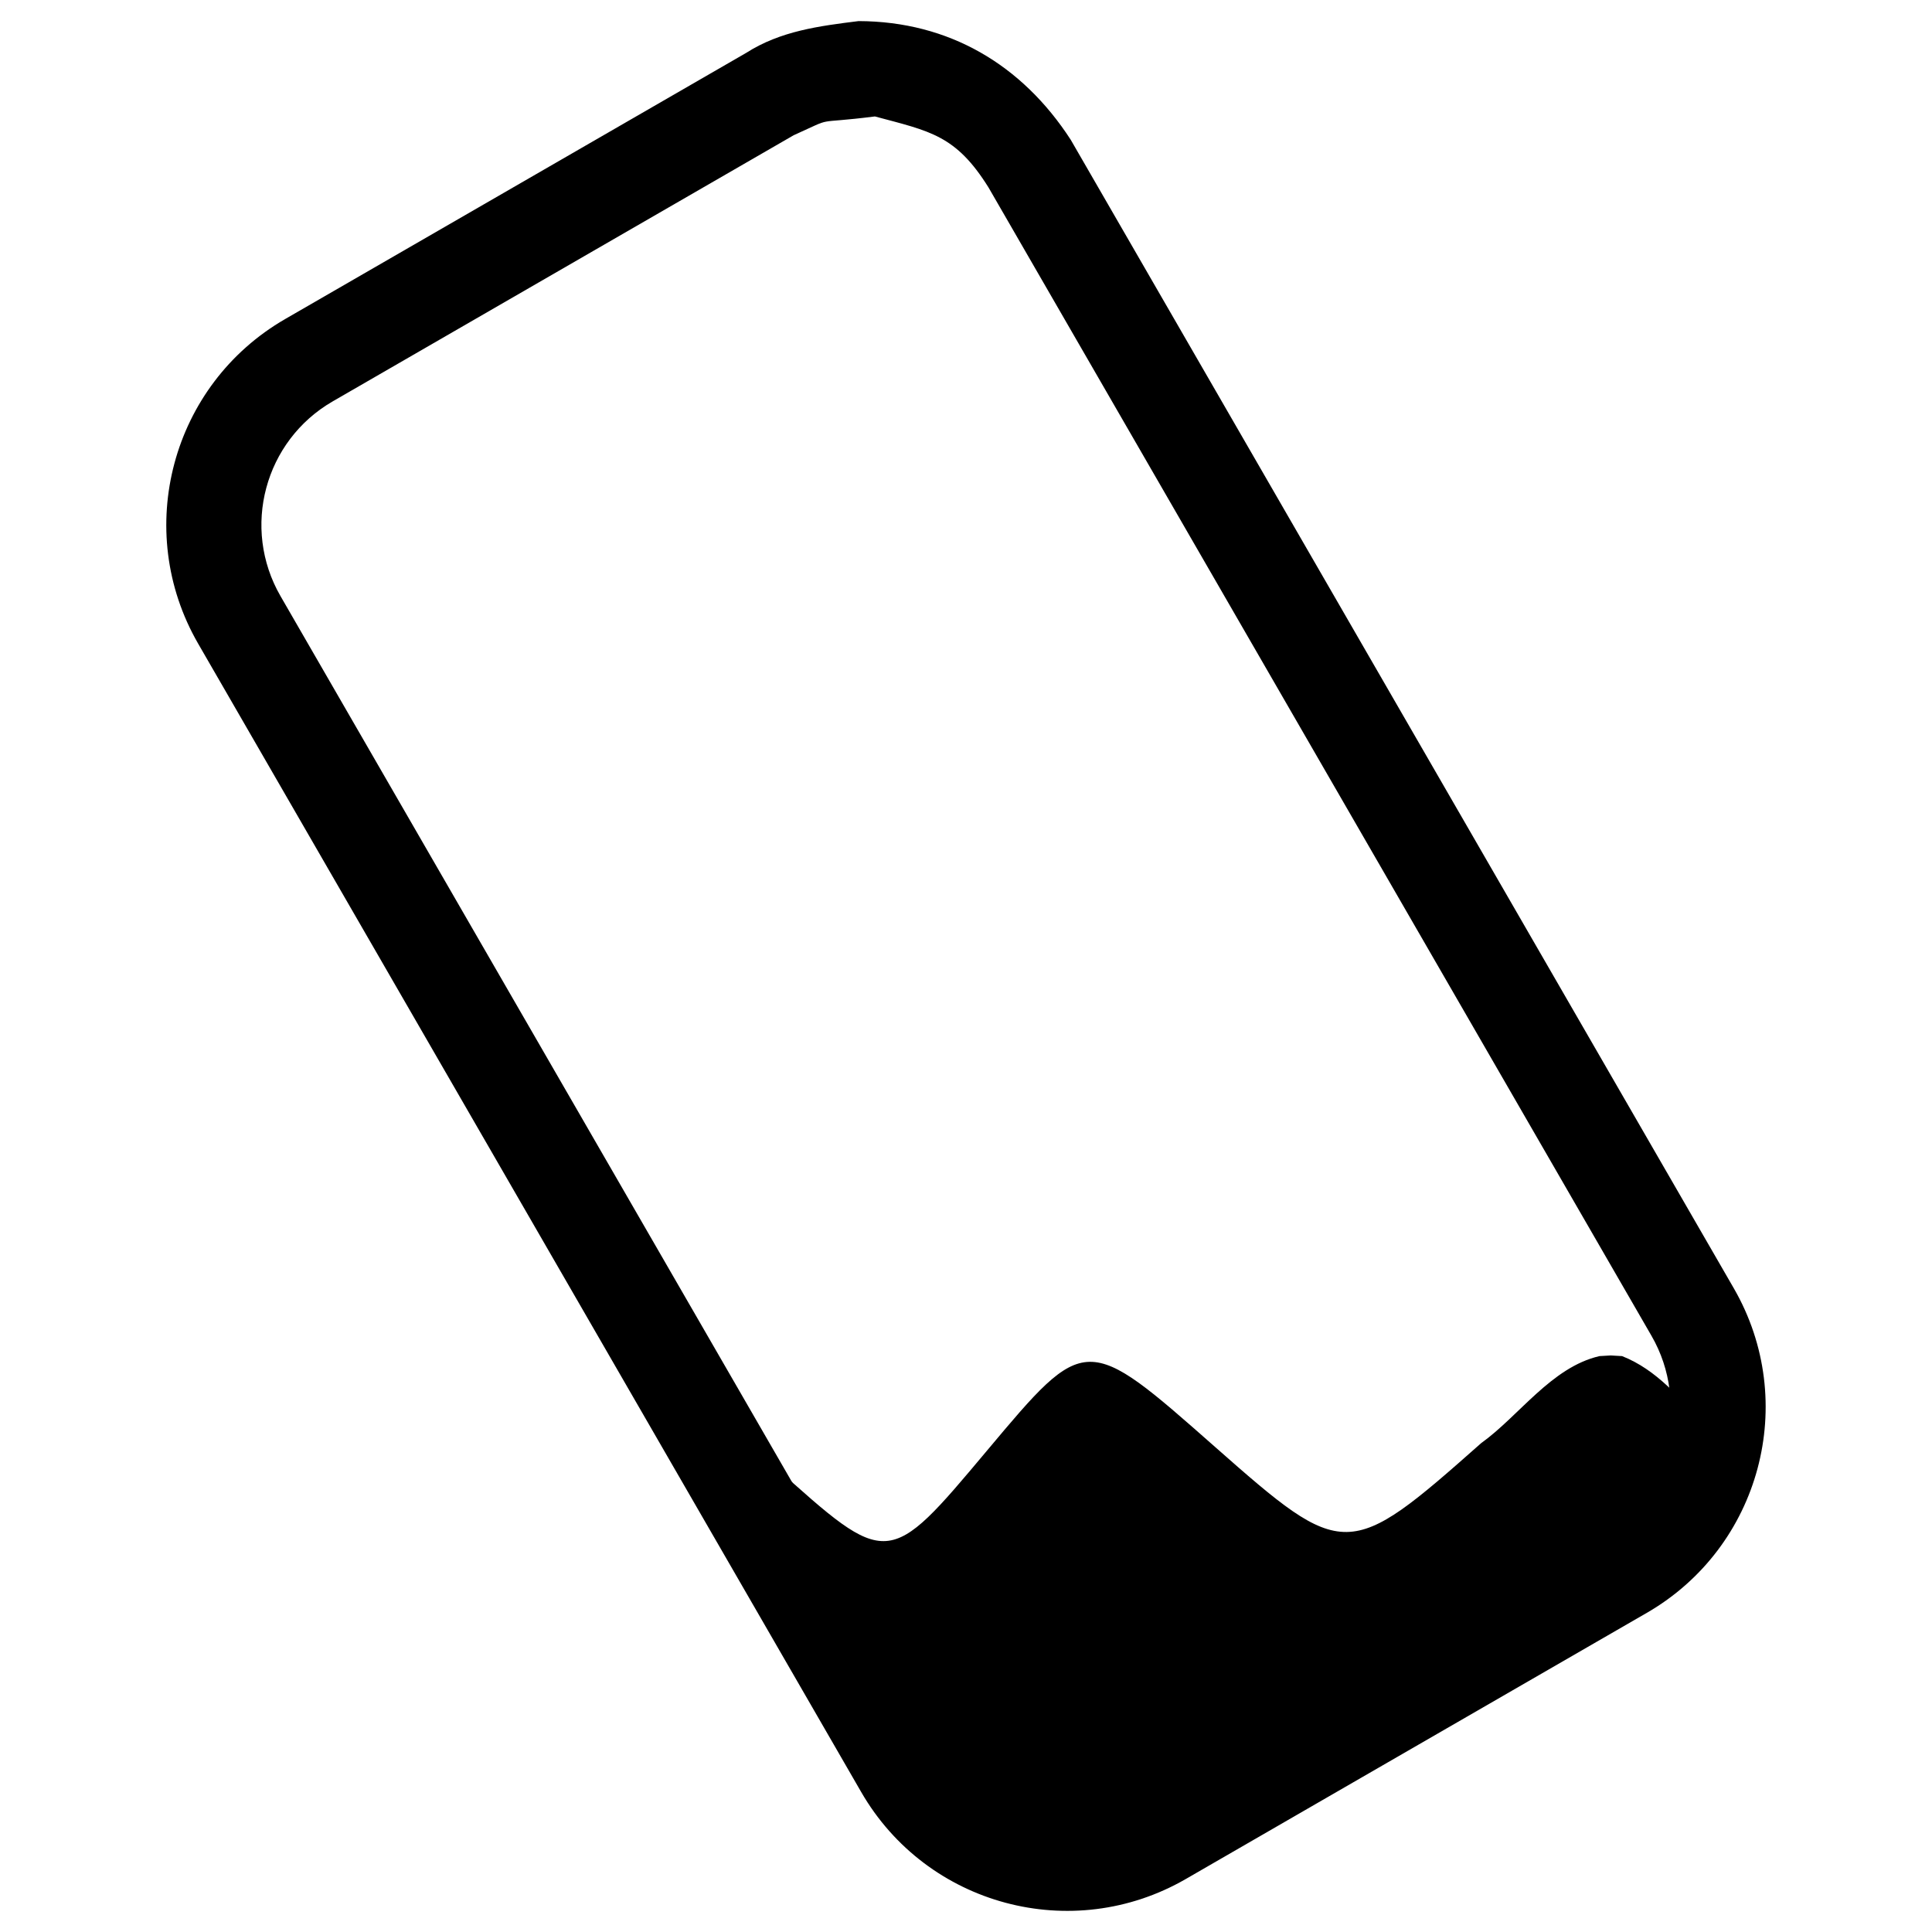
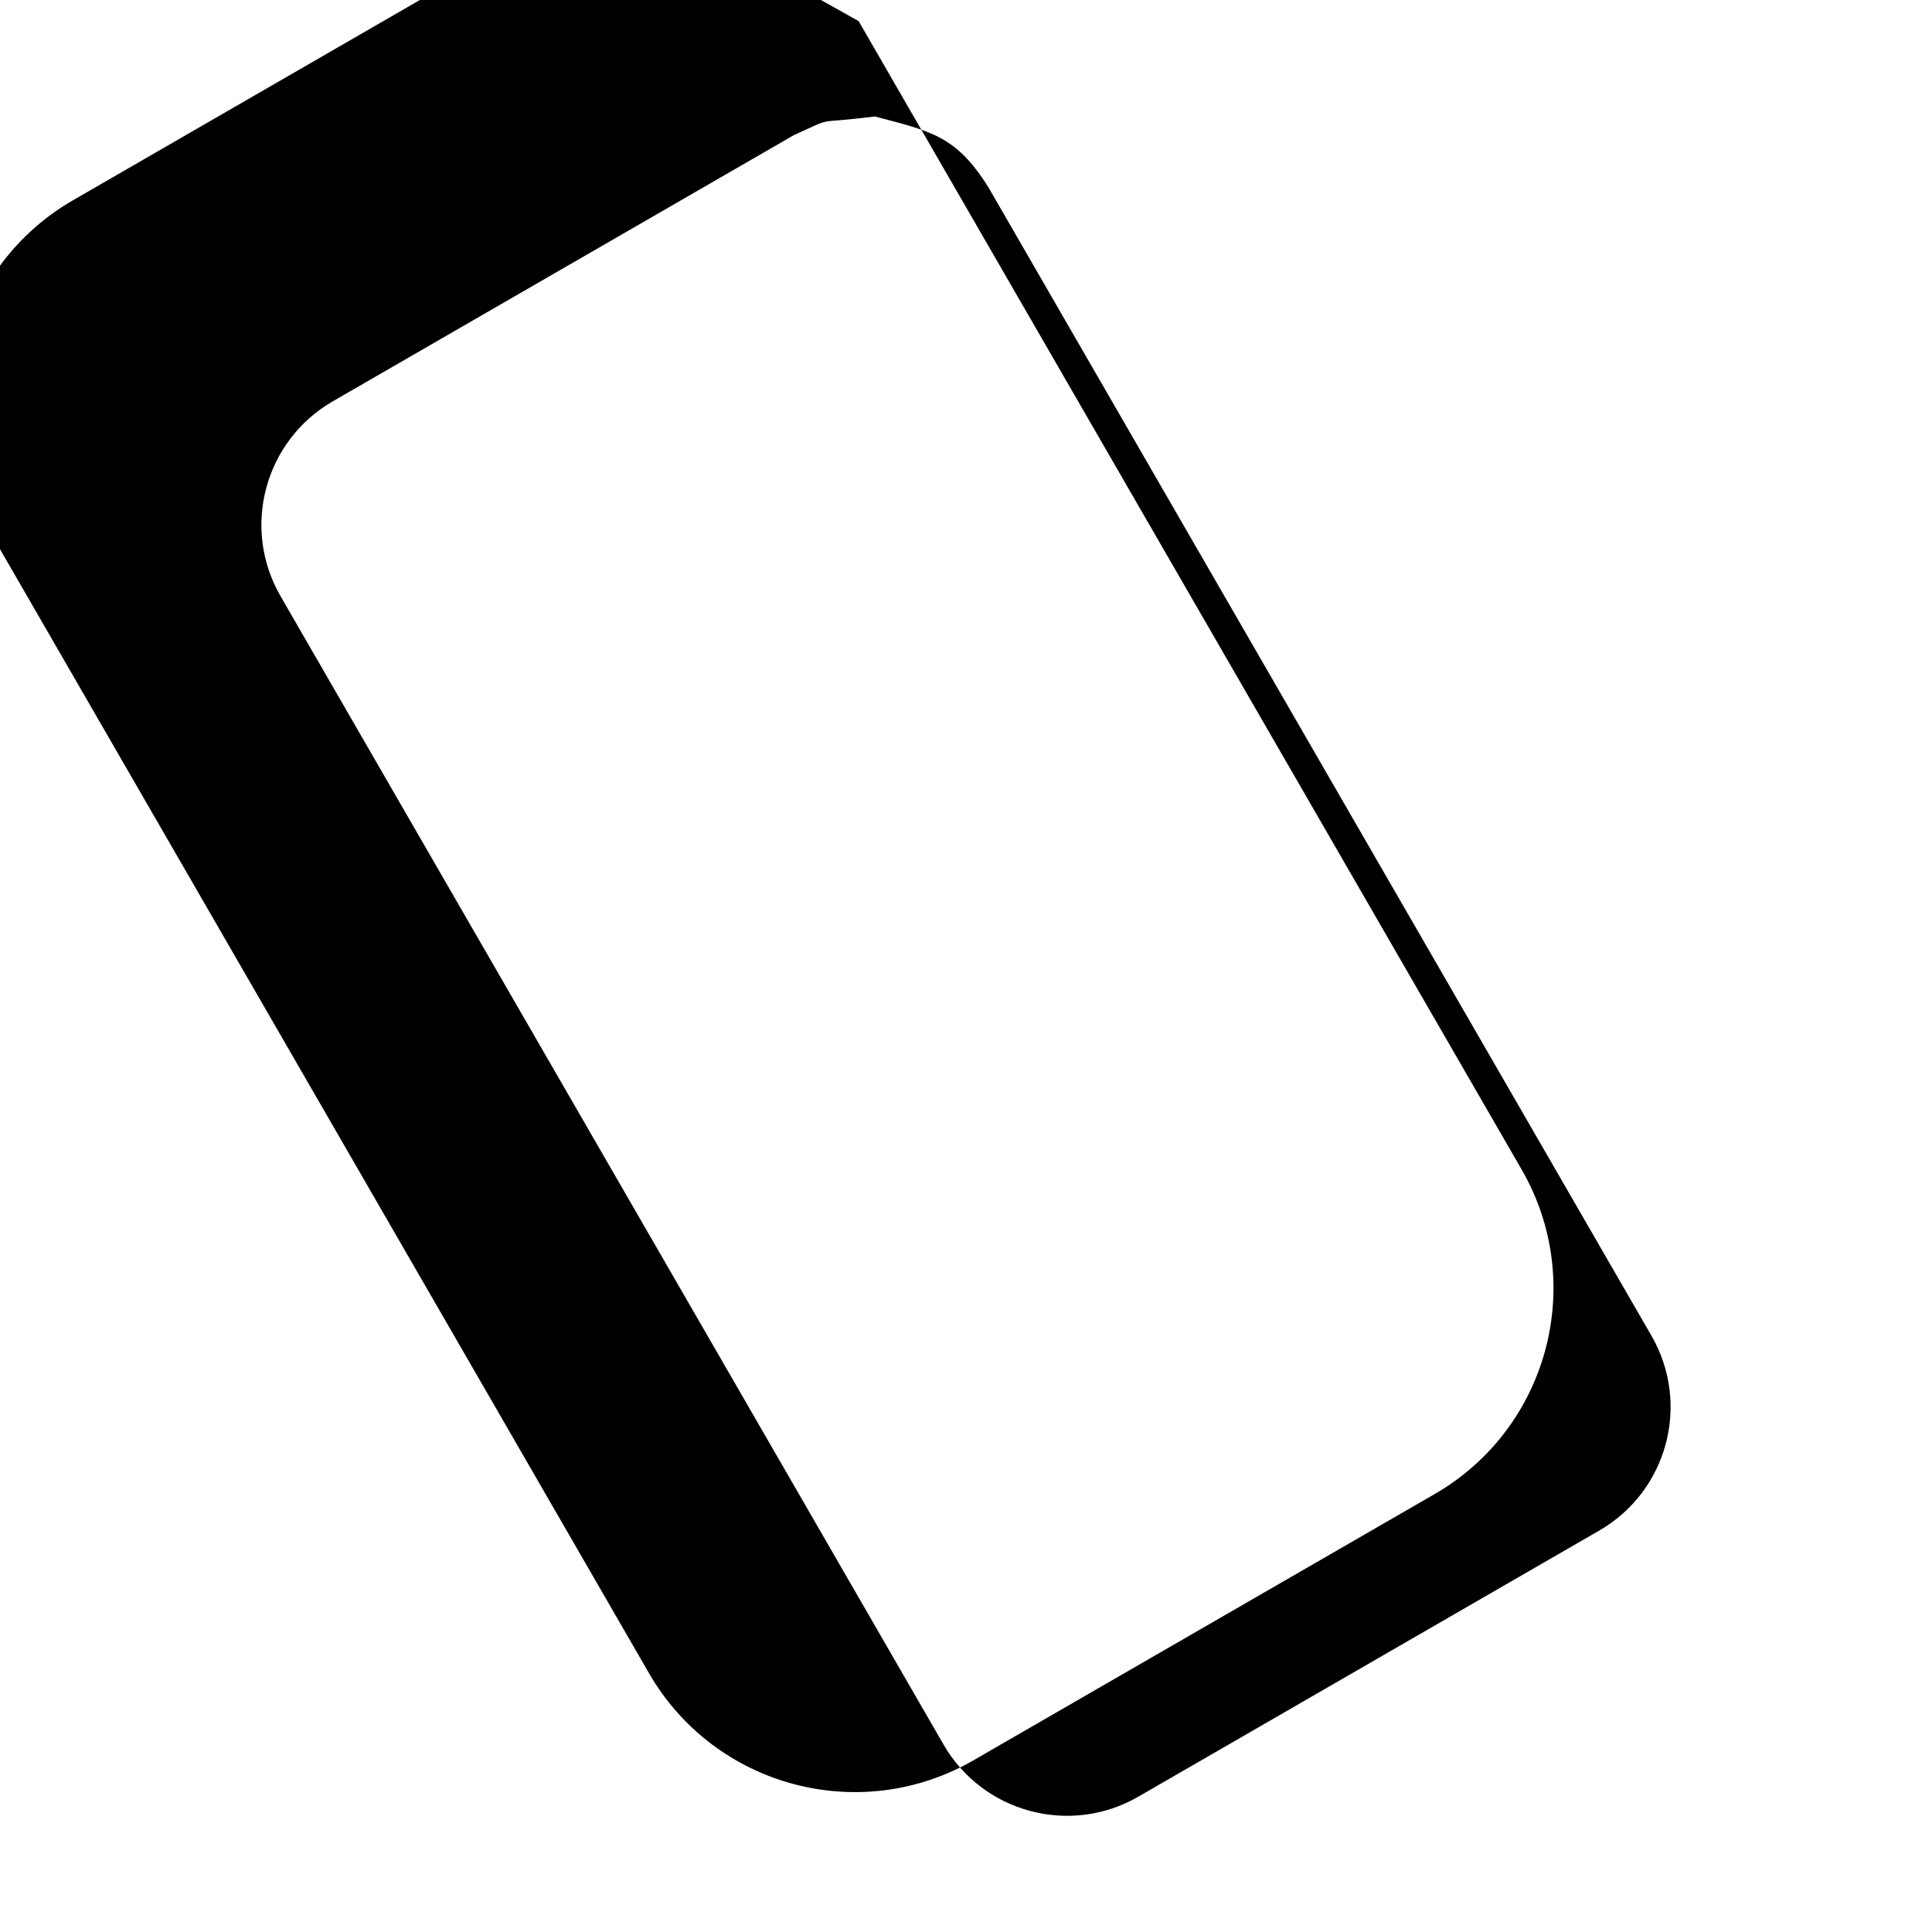
<svg xmlns="http://www.w3.org/2000/svg" fill="#000000" width="800px" height="800px" version="1.1" viewBox="144 144 512 512">
  <g>
-     <path d="m570.86 503.21 3.008 0.172c9.18 3.606 15.504 11.305 21.957 18.434-2.07 15.844-11.043 27.66-24.215 36.18l-122.17 70.531c-24.098 13.91-54.91 5.656-68.82-18.438l-55.402-95.969c9.203 4.062 16.477 11.719 23.898 18.367 30.23 27.203 30.23 27.203 56.426-4.031 26.199-31.238 26.199-31.238 60.457-1.008 34.262 30.227 35.27 30.227 70.535-1.008 10.066-7.219 18.609-20.117 31.352-23.059z" />
-     <path d="m371.54 149.59c23.957 0.066 43.355 11.578 56.23 31.477l175.7 304.33c17.391 30.117 7.074 68.637-23.051 86.027l-122.17 70.531c-30.117 17.391-68.633 7.07-86.023-23.047l-175.71-304.33c-17.391-30.117-7.066-68.633 23.051-86.027l122.17-70.531c9.105-5.82 19.367-7.129 29.797-8.43zm4.32 25.27c-17.074 2.152-10.09-0.176-21.52 4.973l-122.17 70.535c-18.07 10.434-24.262 33.543-13.828 51.613l175.7 304.33c10.434 18.074 33.543 24.266 51.617 13.832l122.17-70.535c18.07-10.434 24.262-33.543 13.828-51.613l-175.7-304.33c-8.66-13.855-15.422-14.875-30.094-18.805z" />
+     <path d="m371.54 149.59l175.7 304.33c17.391 30.117 7.074 68.637-23.051 86.027l-122.17 70.531c-30.117 17.391-68.633 7.07-86.023-23.047l-175.71-304.33c-17.391-30.117-7.066-68.633 23.051-86.027l122.17-70.531c9.105-5.82 19.367-7.129 29.797-8.43zm4.32 25.27c-17.074 2.152-10.09-0.176-21.52 4.973l-122.17 70.535c-18.07 10.434-24.262 33.543-13.828 51.613l175.7 304.33c10.434 18.074 33.543 24.266 51.617 13.832l122.17-70.535c18.07-10.434 24.262-33.543 13.828-51.613l-175.7-304.33c-8.66-13.855-15.422-14.875-30.094-18.805z" />
  </g>
</svg>